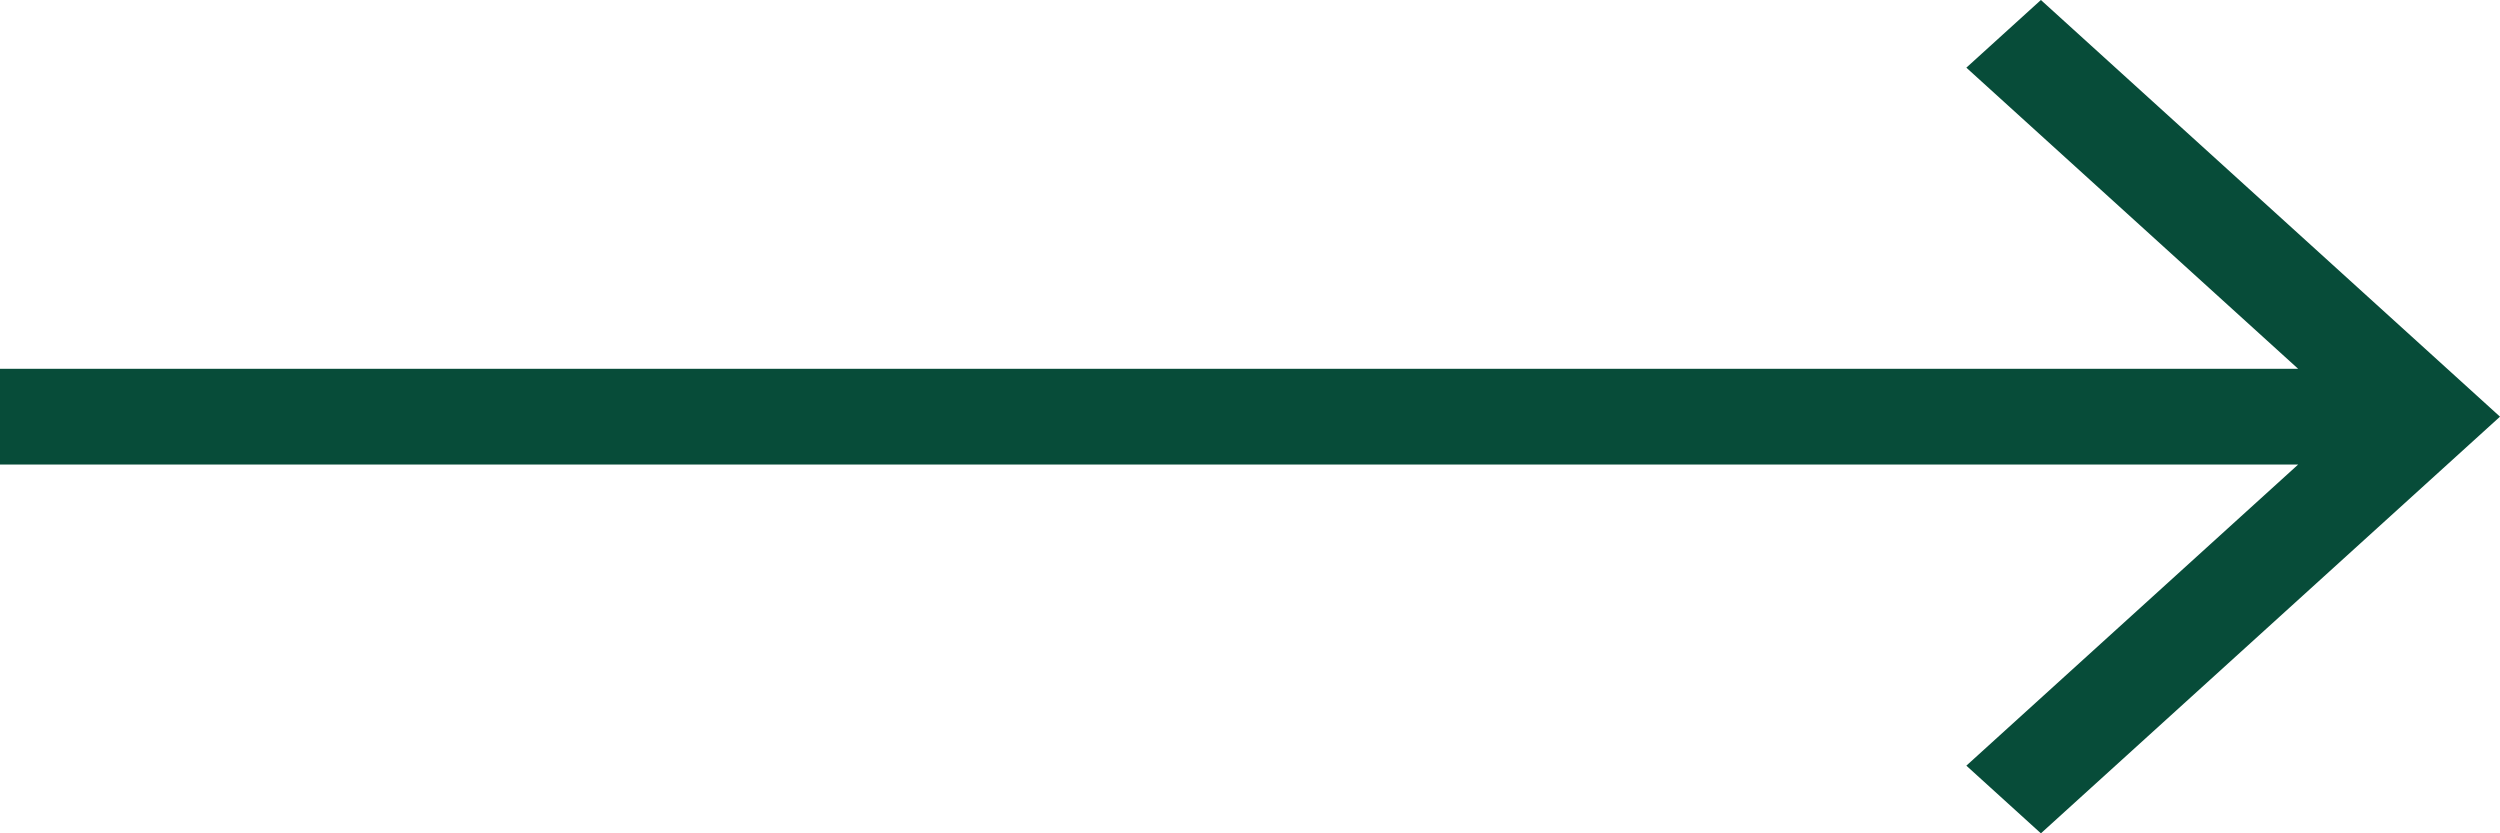
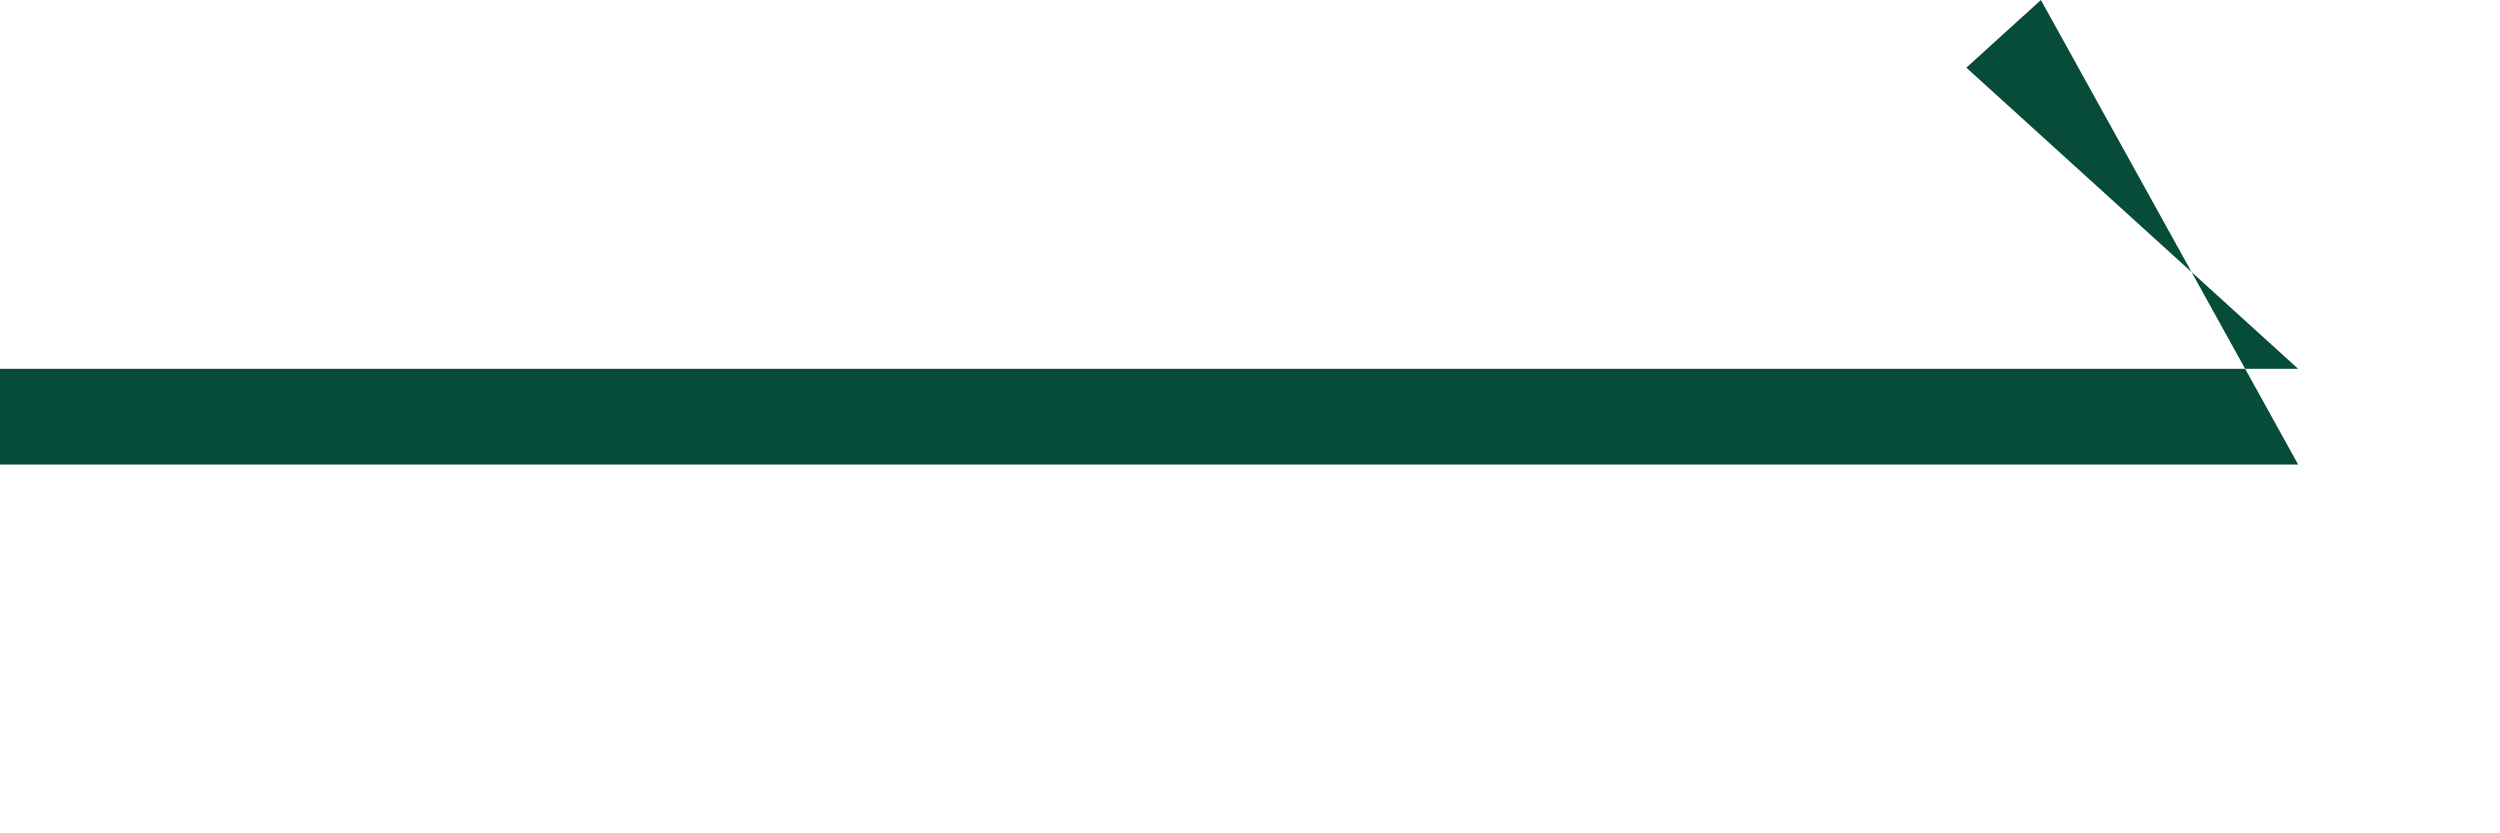
<svg xmlns="http://www.w3.org/2000/svg" id="a" data-name="Layer 1" width="384.158" height="128.053" viewBox="0 0 384.158 128.053">
-   <path d="M0,71.38h353.142l-50.987,46.275,11.456,10.398,70.546-64.026L313.611,0l-11.456,10.398,50.987,46.275H0v14.707Z" fill="#074c39" />
+   <path d="M0,71.38h353.142L313.611,0l-11.456,10.398,50.987,46.275H0v14.707Z" fill="#074c39" />
</svg>